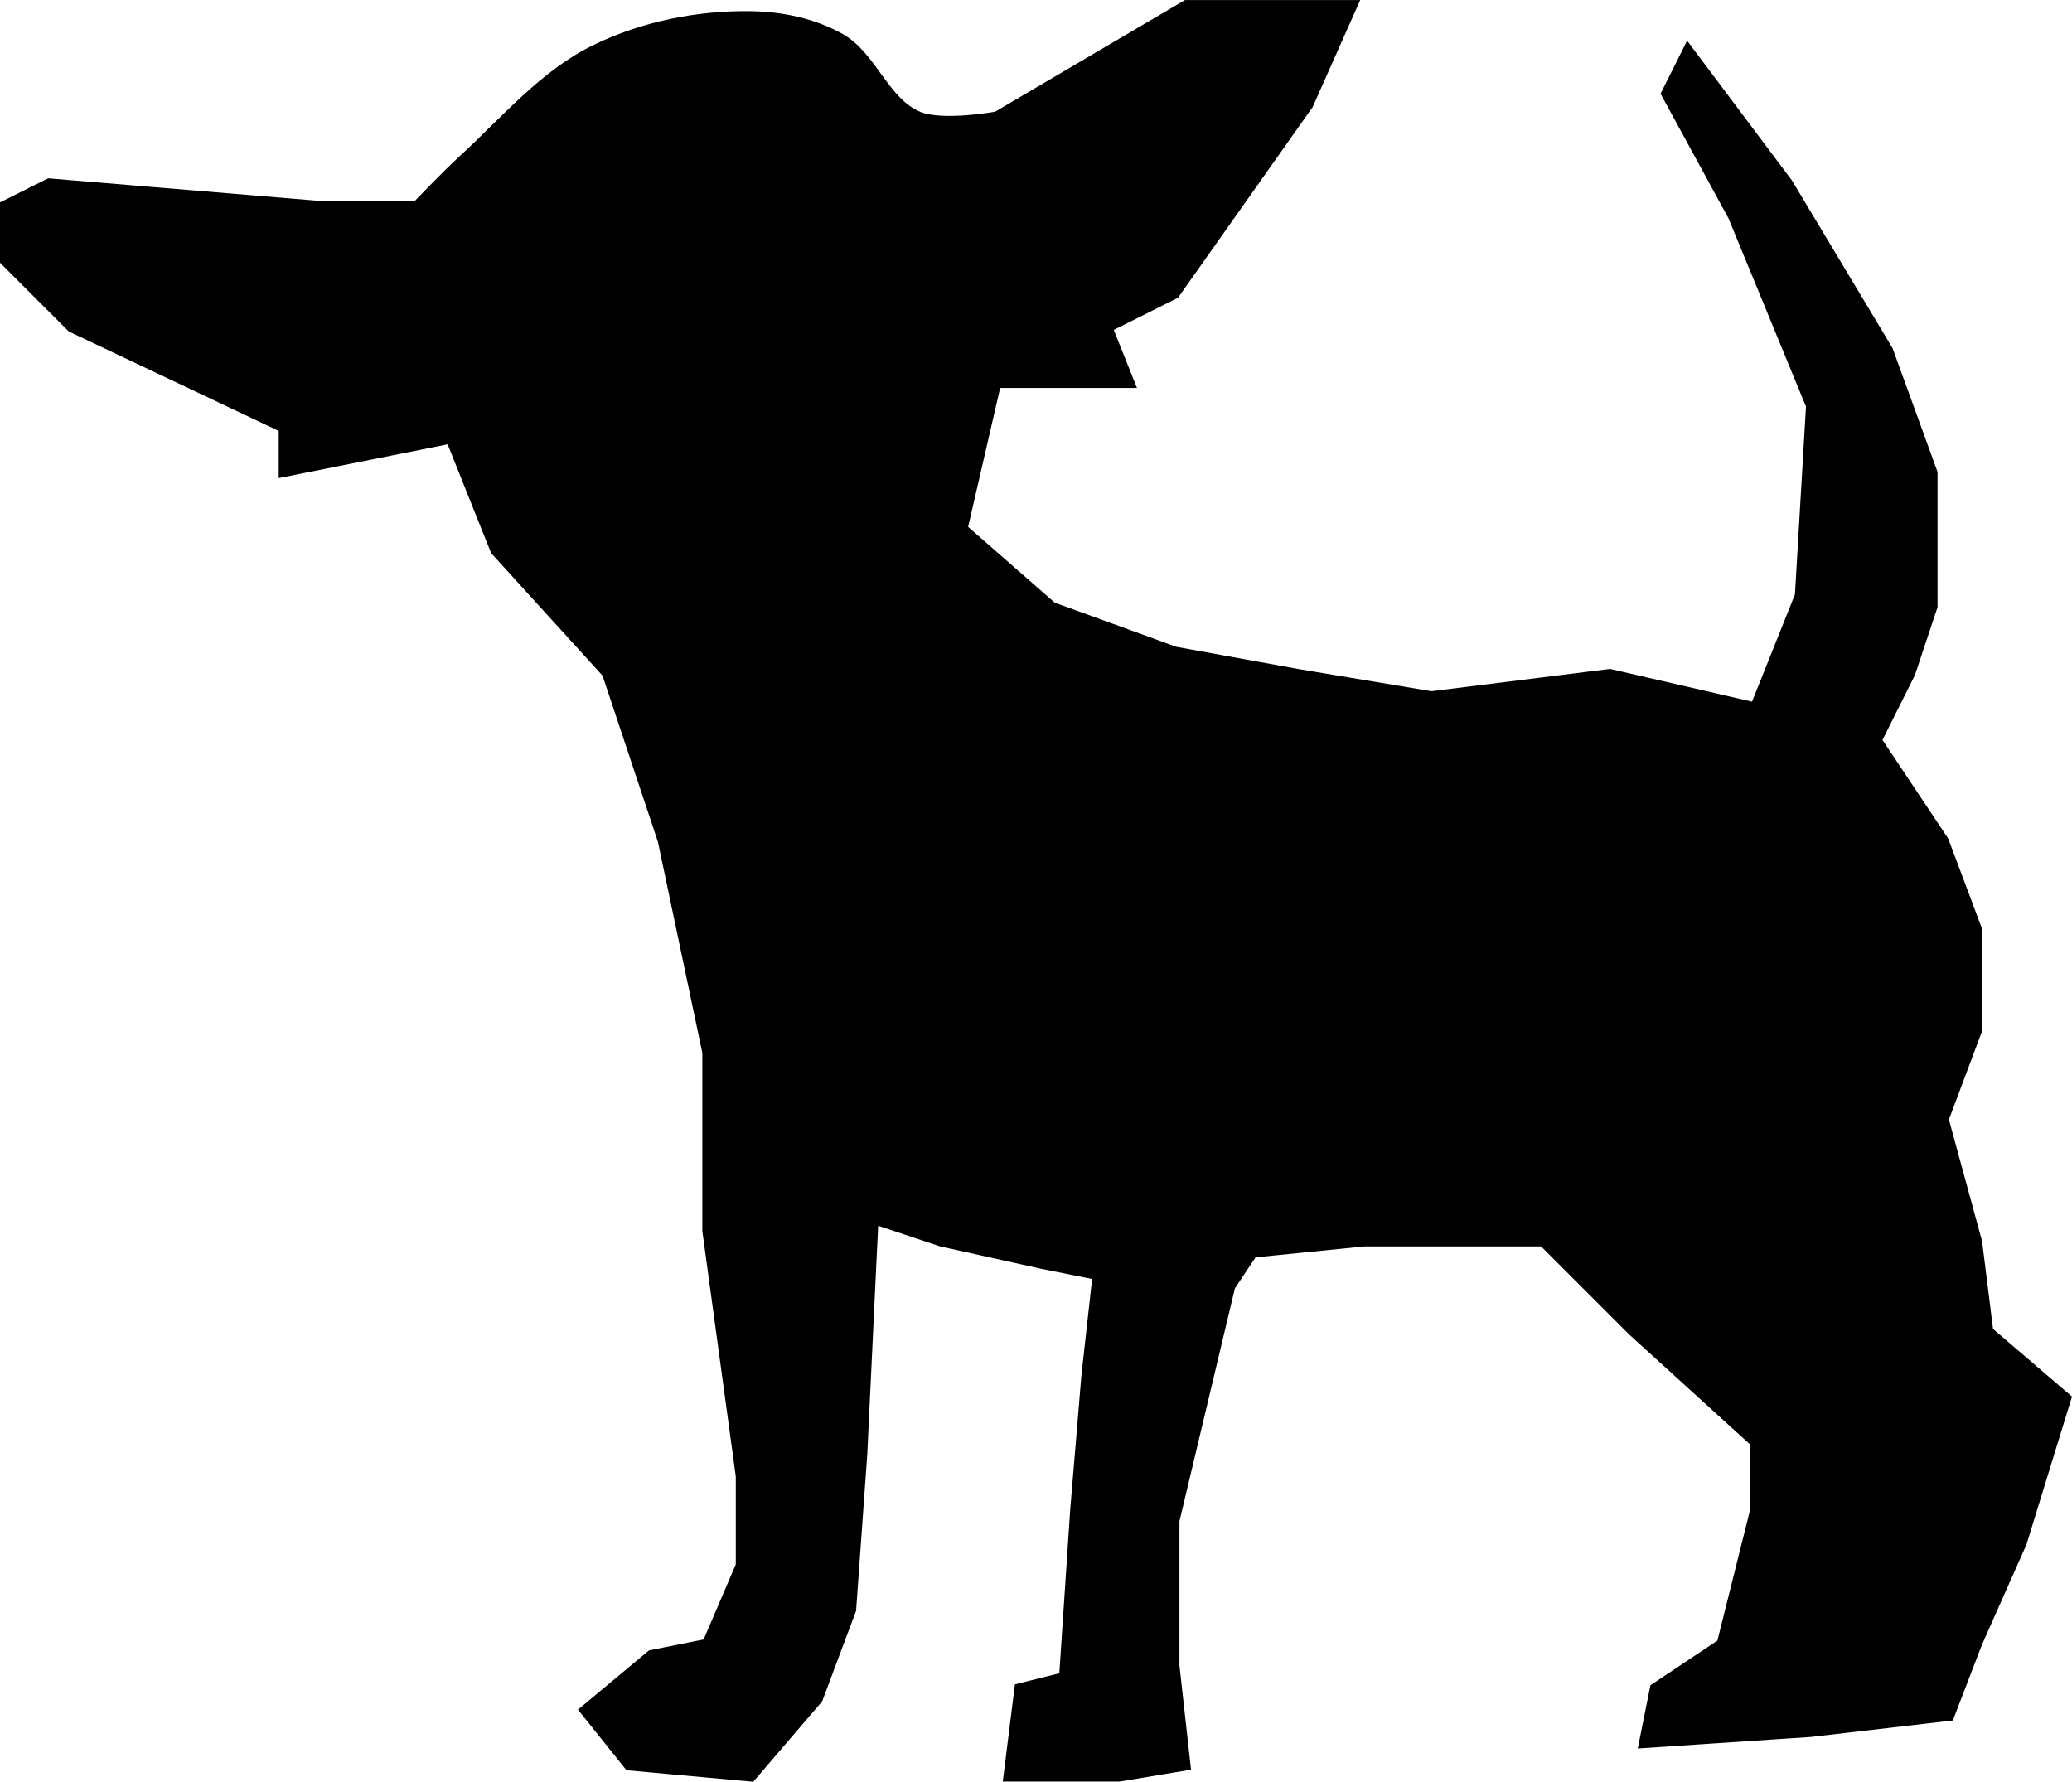
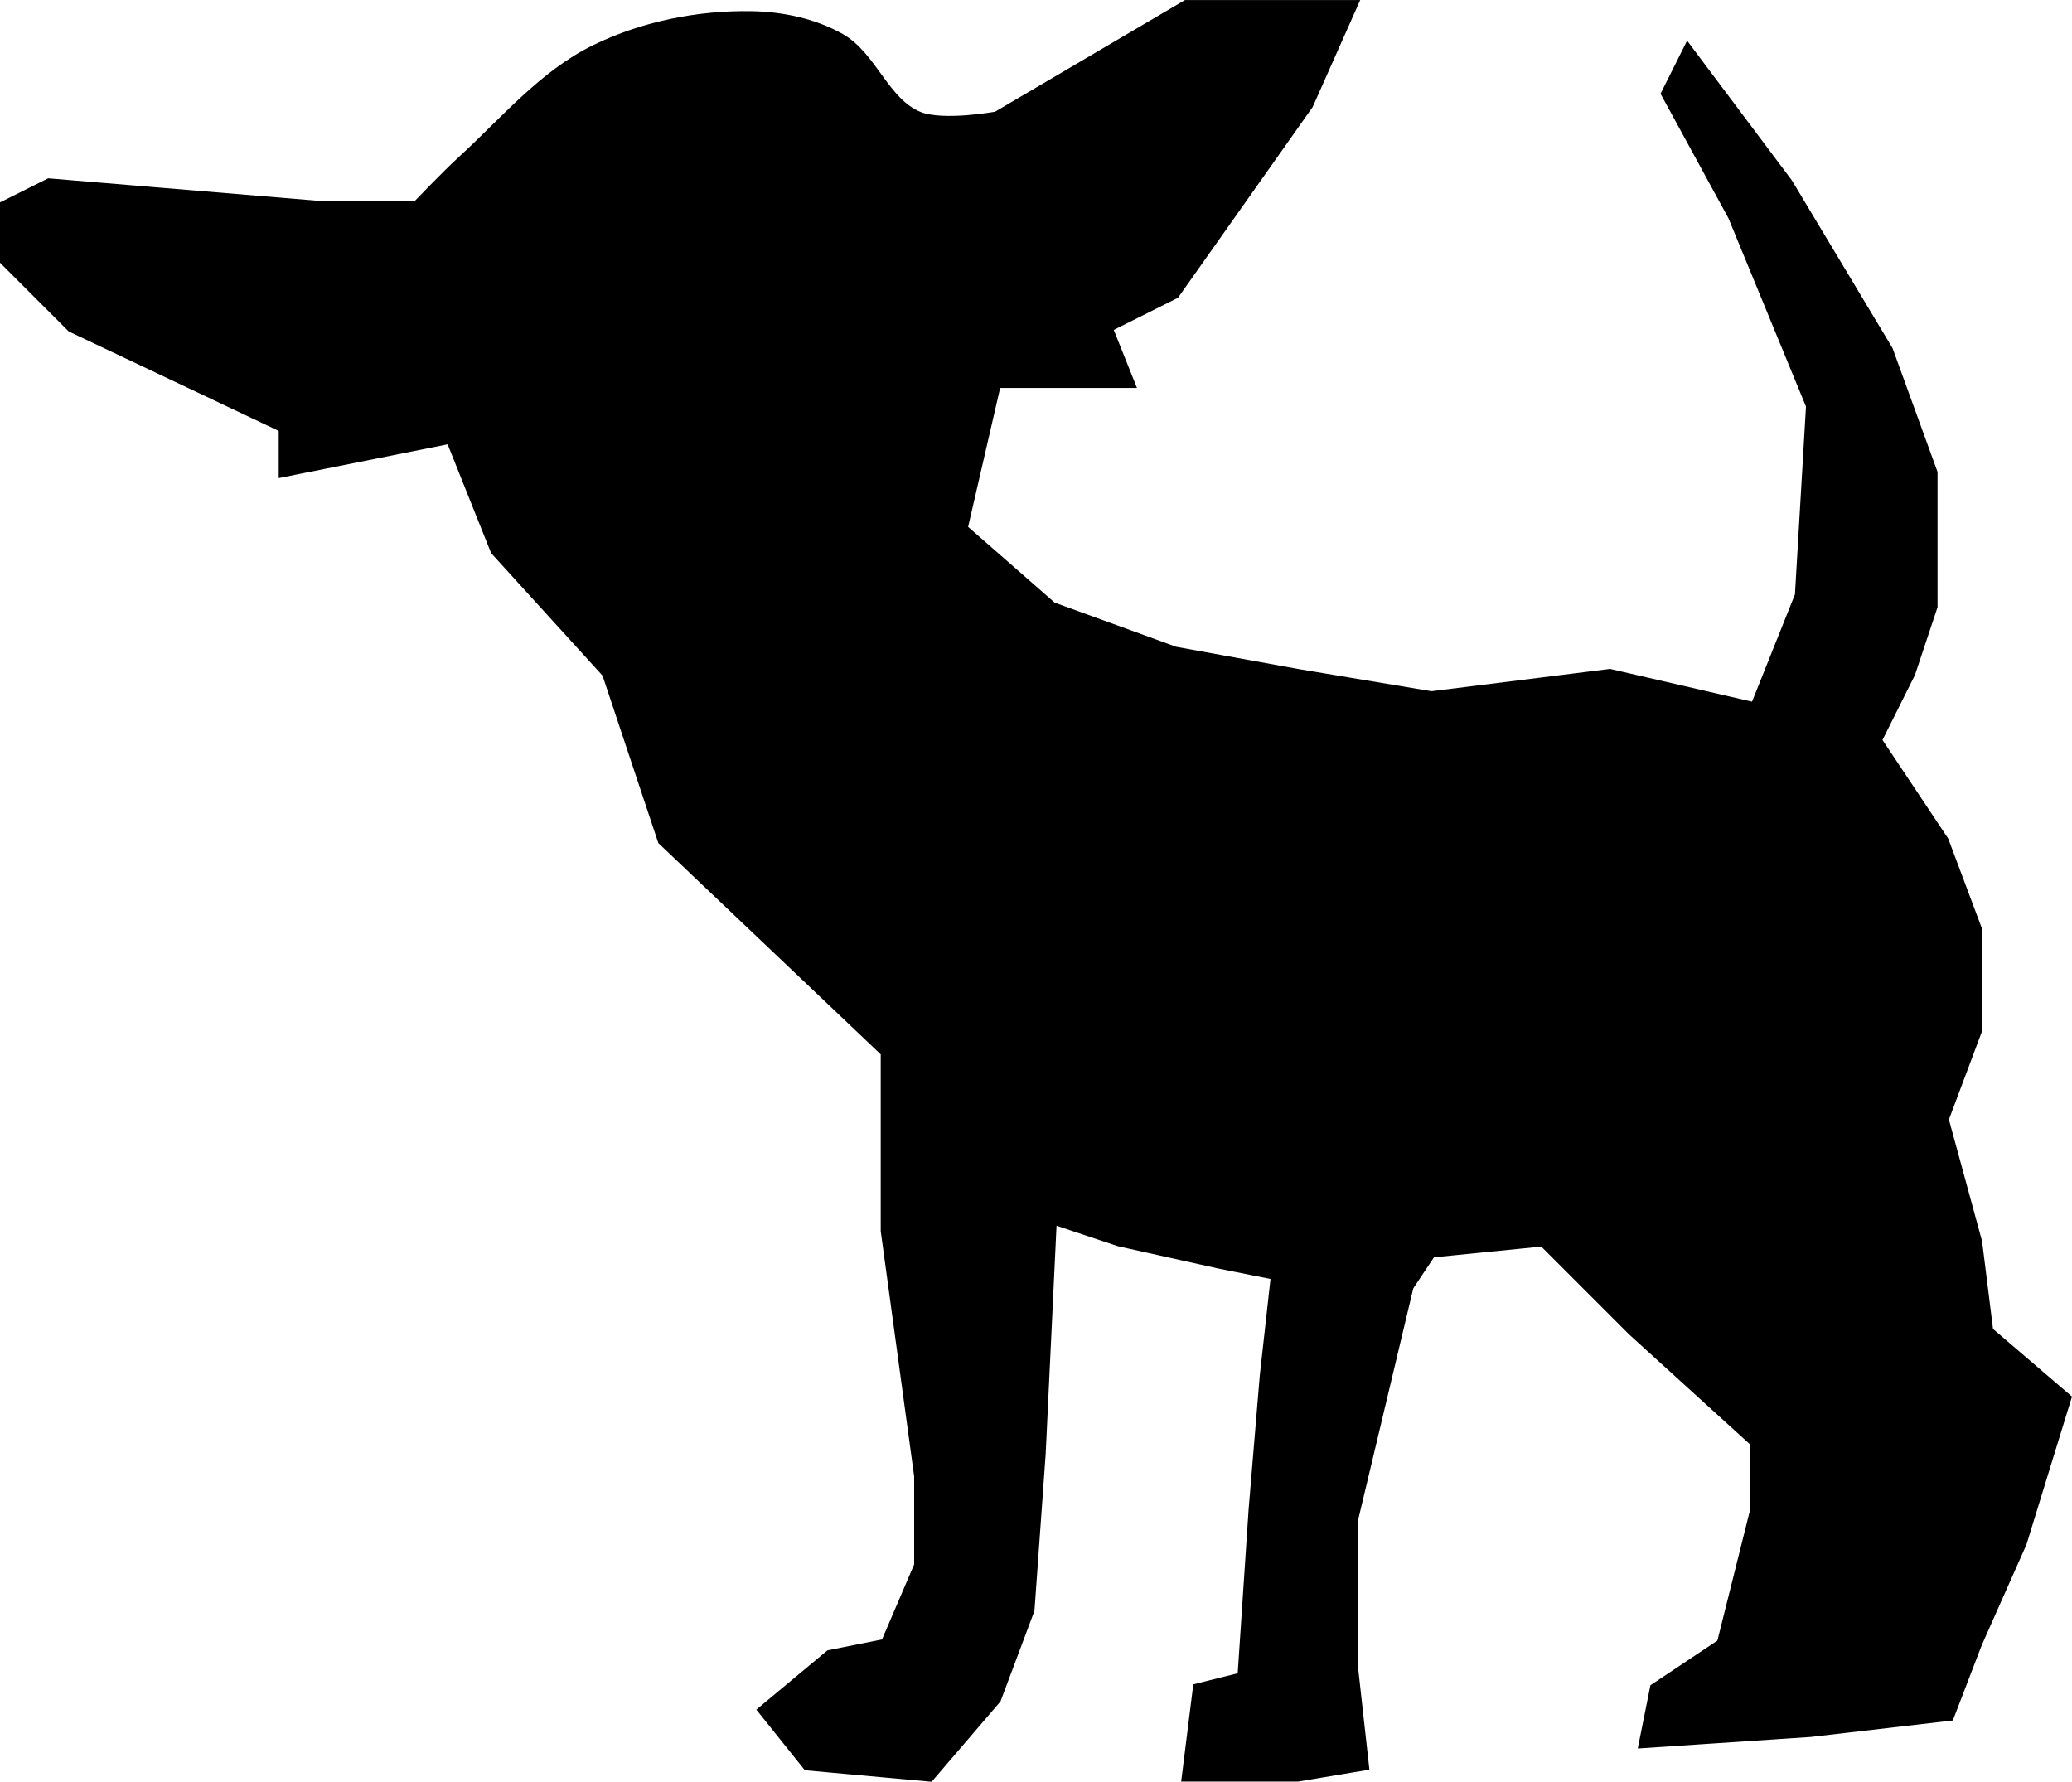
<svg xmlns="http://www.w3.org/2000/svg" width="123.134" height="105.881" viewBox="0 0 115.439 99.263">
-   <path d="M94.037 2.732l5.59 7.453 5.59 9.317 2.484 6.832v7.454l-1.242 3.726-1.863 3.727 3.726 5.59 1.864 4.97v5.59l-1.864 4.968 1.864 6.833.62 4.969 4.349 3.726-2.485 8.075-2.484 5.59-1.563 4.068-7.754.901-9.317.621.621-3.105 3.727-2.485 1.863-7.453v-3.727l-6.832-6.211-4.969-4.97h-9.938l-6.211.622-1.242 1.863-3.106 13.044v8.074l.621 5.59-3.727.622h-6.21l.62-4.97 2.485-.62.62-9.317.622-7.454.621-5.59-3.106-.621-5.59-1.242-3.726-1.243-.621 13.044-.622 8.696-1.863 4.969-3.727 4.348-6.832-.622-2.485-3.105 3.727-3.106 3.106-.62 1.863-4.349v-4.969l-1.863-13.664v-9.938L36.893 46.83l-3.105-9.317-6.212-6.832-2.484-6.211-9.317 1.863V23.85L3.974 18.26.247 14.533v-3.106l2.485-1.242 14.907 1.242h5.59s1.62-1.694 2.484-2.484c2.388-2.181 4.546-4.796 7.454-6.211C35.832 1.434 38.898.818 41.862.868c1.707.03 3.484.401 4.97 1.242 1.783 1.01 2.454 3.564 4.347 4.348 1.34.555 4.348 0 4.348 0l10.56-6.21h9.316l-2.485 5.59-7.453 10.558-3.727 1.864 1.242 3.105h-7.453l-1.863 8.075 4.969 4.348 6.832 2.484 6.832 1.242 7.454 1.243 9.938-1.243 8.074 1.864 2.485-6.211.62-10.56-4.347-10.559-3.727-6.832z" fill-rule="evenodd" stroke="#000" stroke-width=".494" />
+   <path d="M94.037 2.732l5.59 7.453 5.59 9.317 2.484 6.832v7.454l-1.242 3.726-1.863 3.727 3.726 5.59 1.864 4.97v5.59l-1.864 4.968 1.864 6.833.62 4.969 4.349 3.726-2.485 8.075-2.484 5.59-1.563 4.068-7.754.901-9.317.621.621-3.105 3.727-2.485 1.863-7.453v-3.727l-6.832-6.211-4.969-4.97l-6.211.622-1.242 1.863-3.106 13.044v8.074l.621 5.59-3.727.622h-6.21l.62-4.97 2.485-.62.62-9.317.622-7.454.621-5.59-3.106-.621-5.59-1.242-3.726-1.243-.621 13.044-.622 8.696-1.863 4.969-3.727 4.348-6.832-.622-2.485-3.105 3.727-3.106 3.106-.62 1.863-4.349v-4.969l-1.863-13.664v-9.938L36.893 46.83l-3.105-9.317-6.212-6.832-2.484-6.211-9.317 1.863V23.85L3.974 18.26.247 14.533v-3.106l2.485-1.242 14.907 1.242h5.59s1.62-1.694 2.484-2.484c2.388-2.181 4.546-4.796 7.454-6.211C35.832 1.434 38.898.818 41.862.868c1.707.03 3.484.401 4.97 1.242 1.783 1.01 2.454 3.564 4.347 4.348 1.34.555 4.348 0 4.348 0l10.56-6.21h9.316l-2.485 5.59-7.453 10.558-3.727 1.864 1.242 3.105h-7.453l-1.863 8.075 4.969 4.348 6.832 2.484 6.832 1.242 7.454 1.243 9.938-1.243 8.074 1.864 2.485-6.211.62-10.56-4.347-10.559-3.727-6.832z" fill-rule="evenodd" stroke="#000" stroke-width=".494" />
</svg>